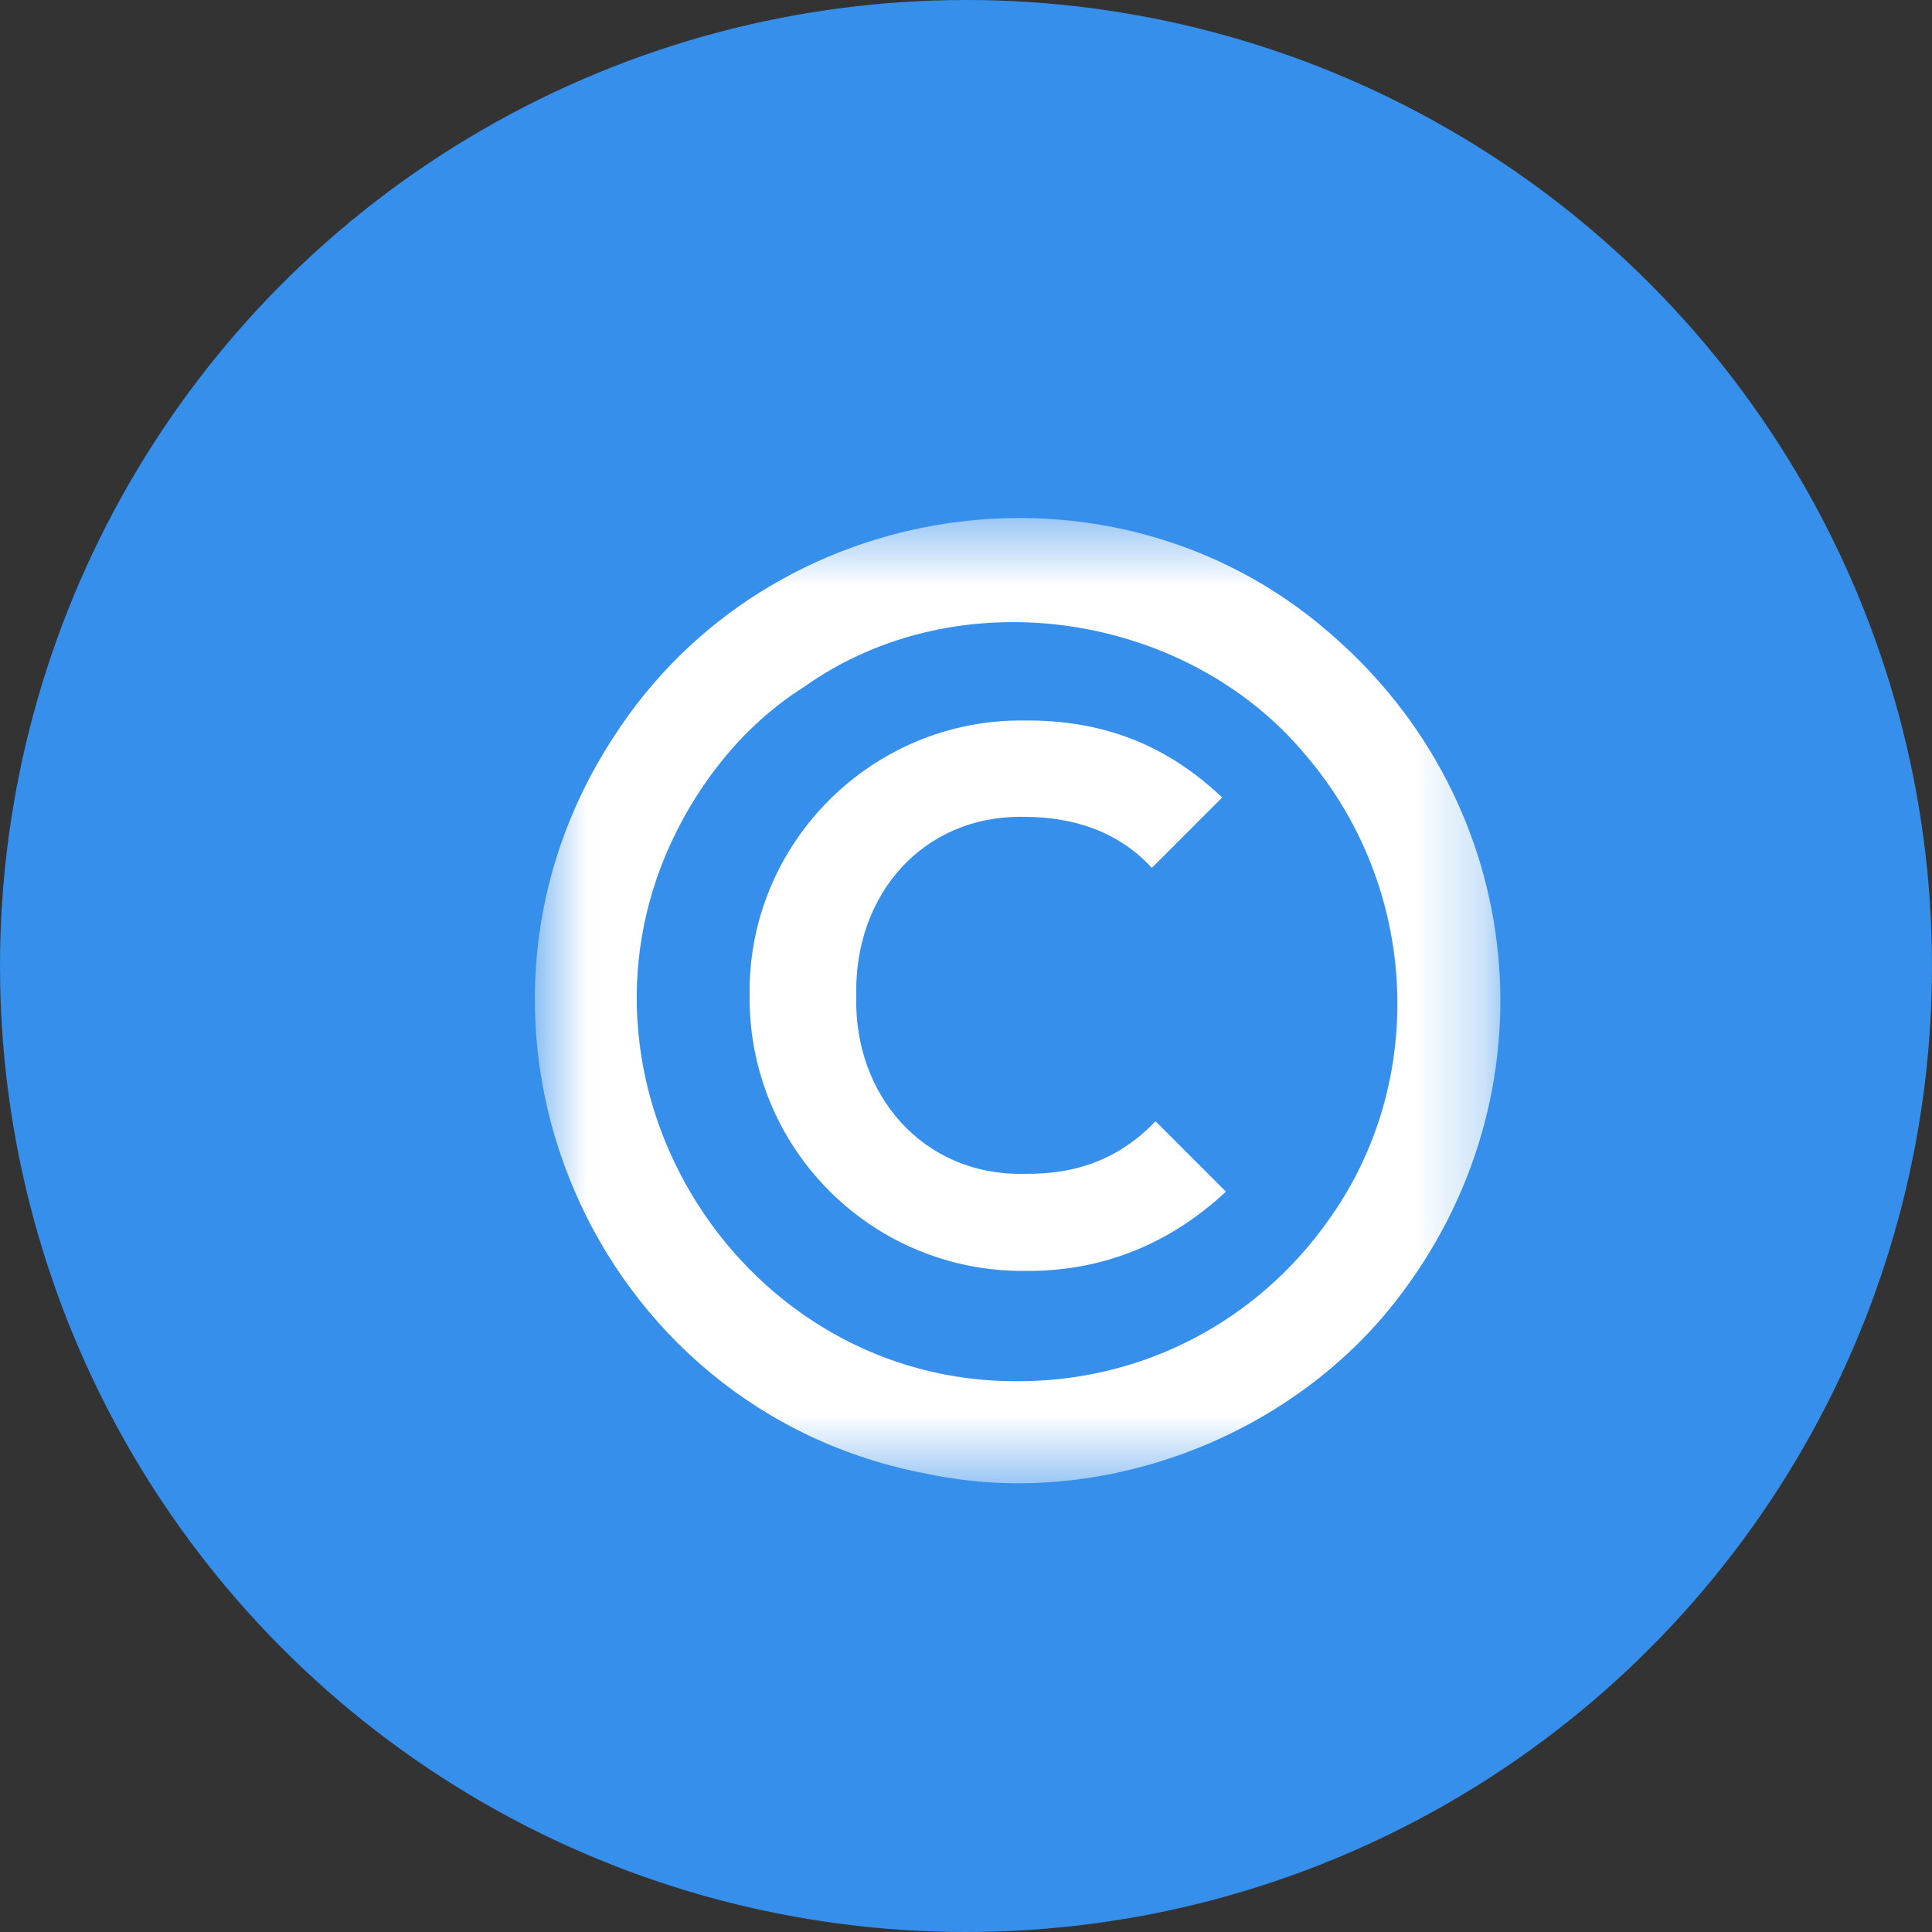
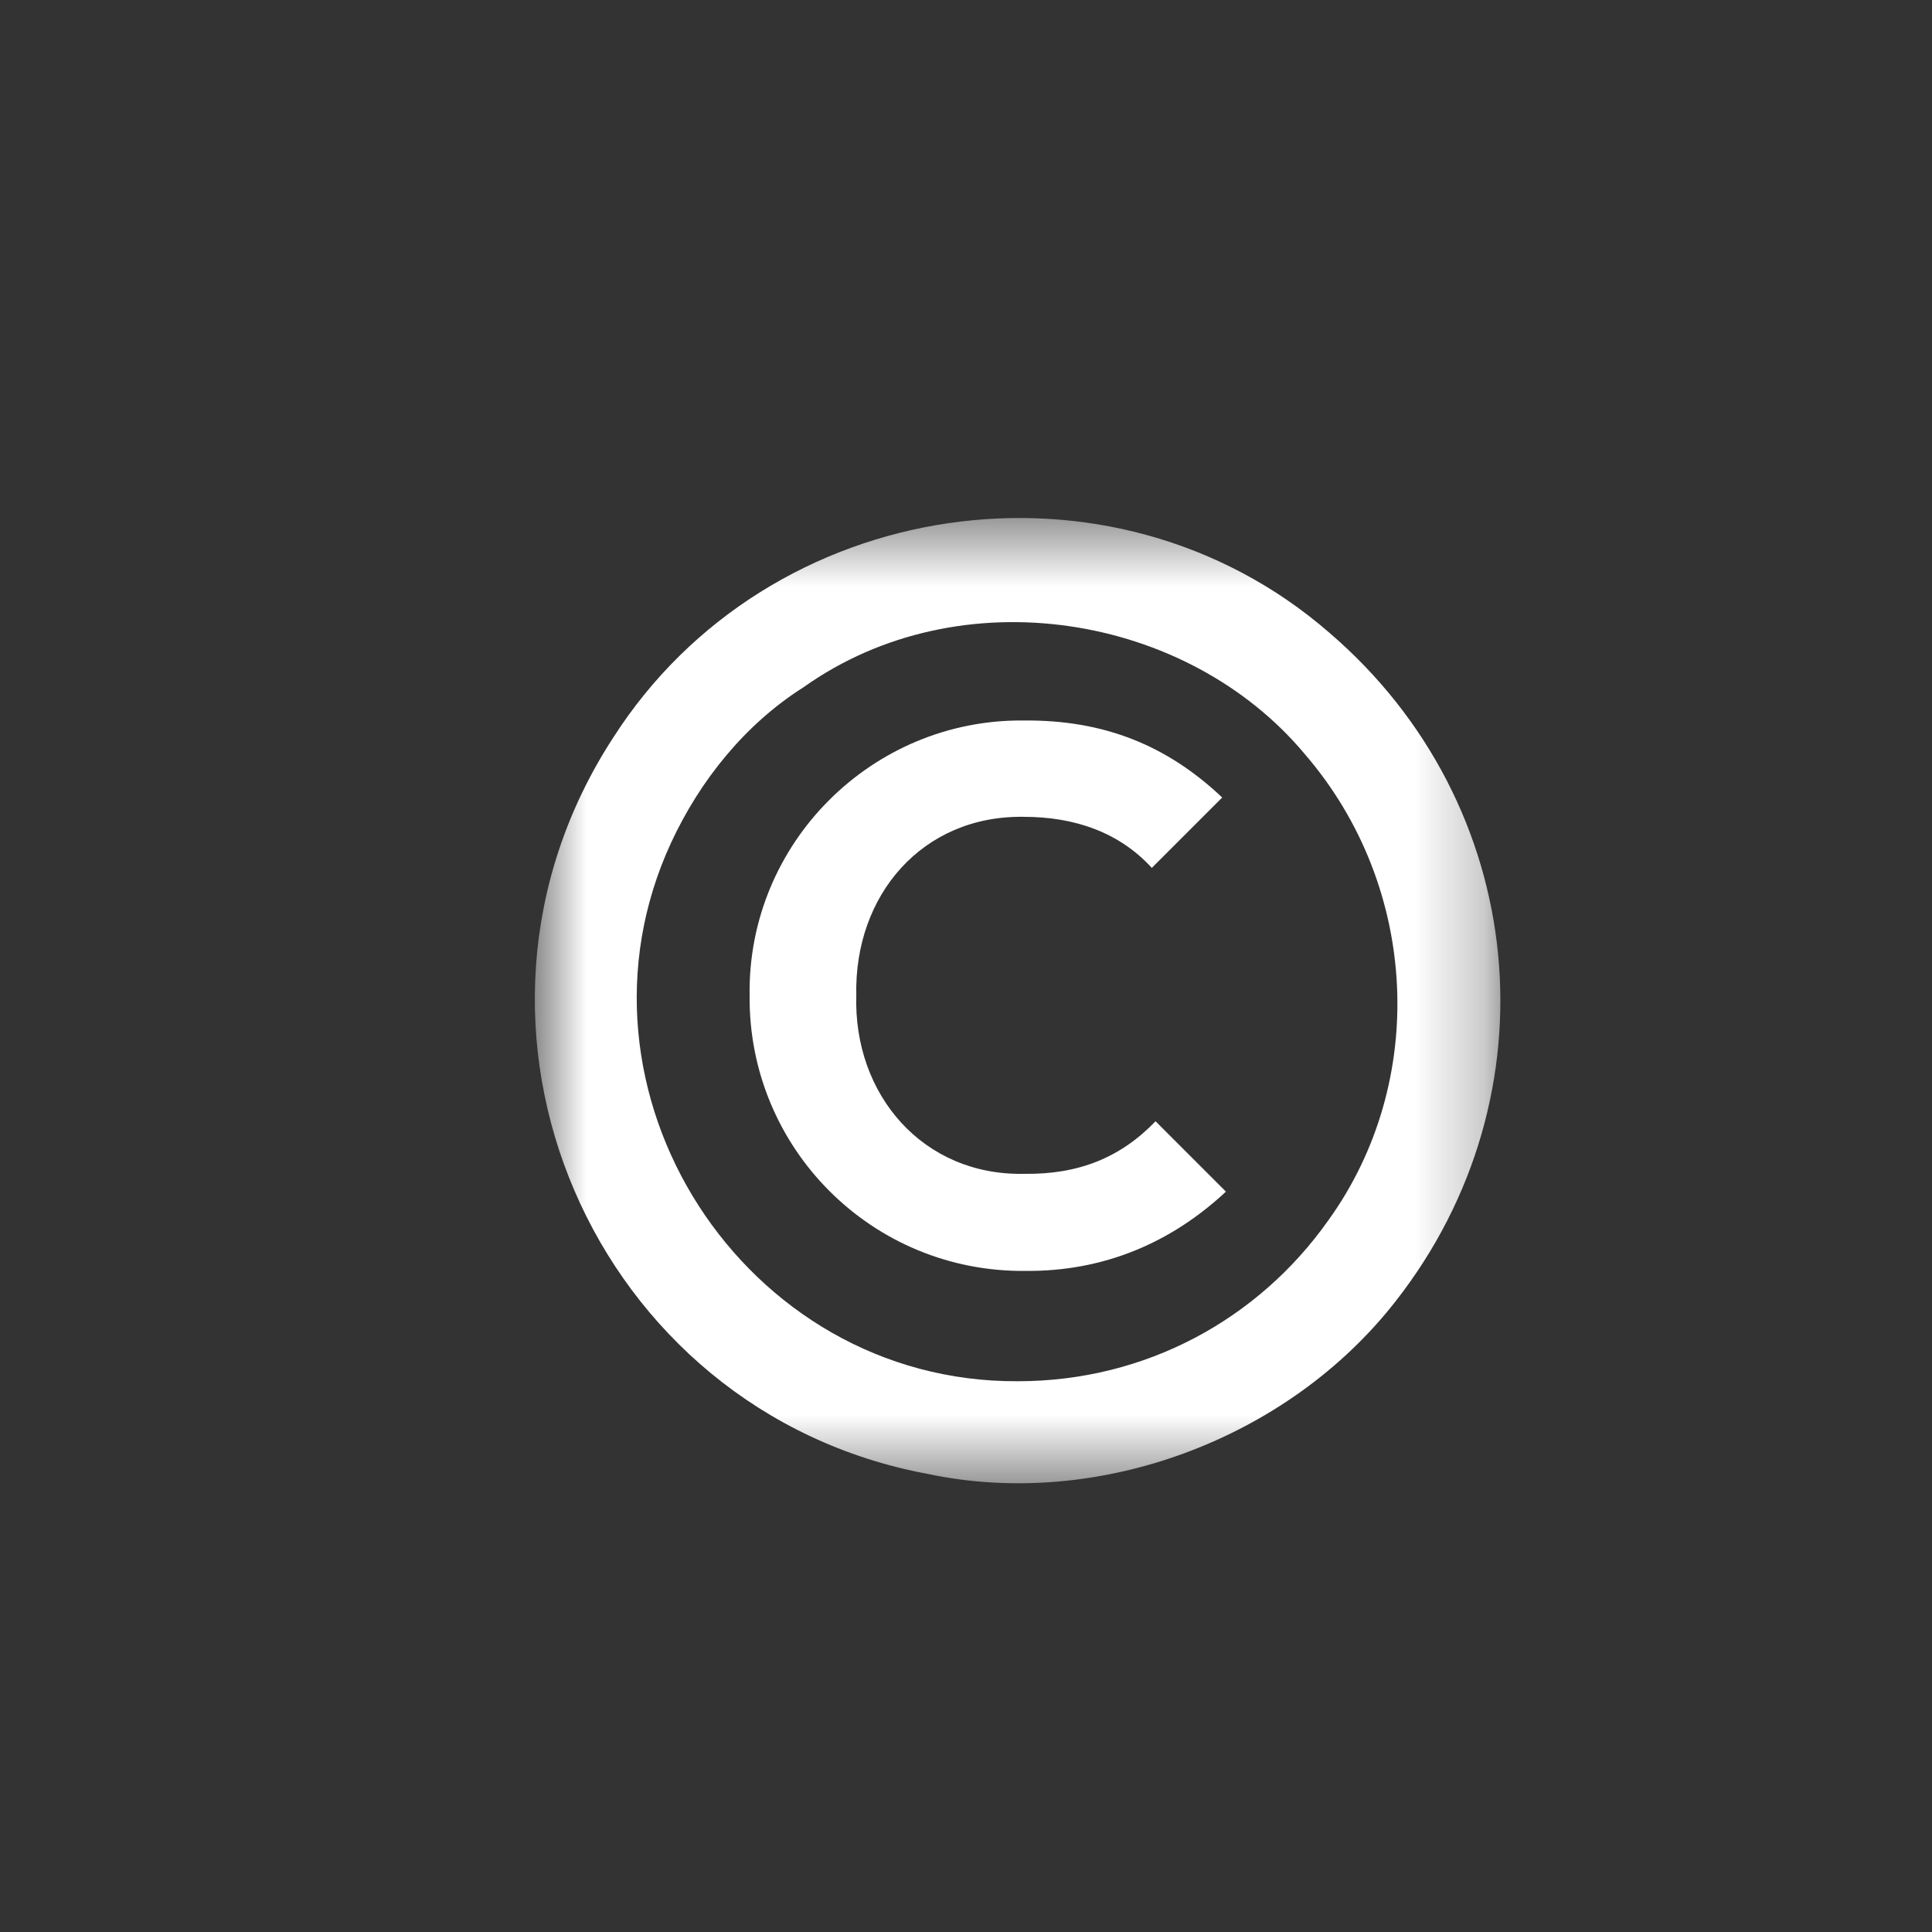
<svg xmlns="http://www.w3.org/2000/svg" width="28" height="28" viewBox="0 0 28 28" fill="none">
  <rect x="0" y="0" width="28" height="28" fill="#333333" stroke="none" />
-   <circle cx="14" cy="14" r="14" fill="#368FEA" />
  <mask id="mask0_4745_756" style="mask-type:luminance" maskUnits="userSpaceOnUse" x="7" y="7" width="15" height="15">
    <path d="M21.75 7.5H7.75V21.5H21.75V7.5Z" fill="white" />
  </mask>
  <g mask="url(#mask0_4745_756)">
    <path d="M14.858 18.419C12.635 18.44 10.842 16.637 10.864 14.425C10.832 12.224 12.635 10.42 14.836 10.442C16.006 10.431 16.919 10.807 17.713 11.558L16.693 12.578C16.221 12.063 15.577 11.838 14.836 11.838C13.365 11.816 12.377 12.976 12.41 14.425C12.367 15.864 13.376 17.044 14.847 17.012C15.631 17.023 16.242 16.776 16.747 16.25L17.767 17.27C16.973 18.011 15.996 18.43 14.858 18.419Z" fill="white" />
    <path d="M20.226 18.859C22.566 15.874 22.169 11.655 19.259 9.164C16.114 6.437 11.143 7.167 8.888 10.689C6.161 14.876 8.598 20.459 13.44 21.36C15.92 21.887 18.669 20.856 20.226 18.859ZM19.249 17.689C18.239 19.117 16.608 20.018 14.75 20.018C10.778 20.04 8.062 15.81 9.726 12.213C10.144 11.311 10.799 10.495 11.647 9.959C13.913 8.348 17.209 8.885 18.916 10.936C20.569 12.857 20.698 15.681 19.249 17.689Z" fill="white" />
  </g>
</svg>